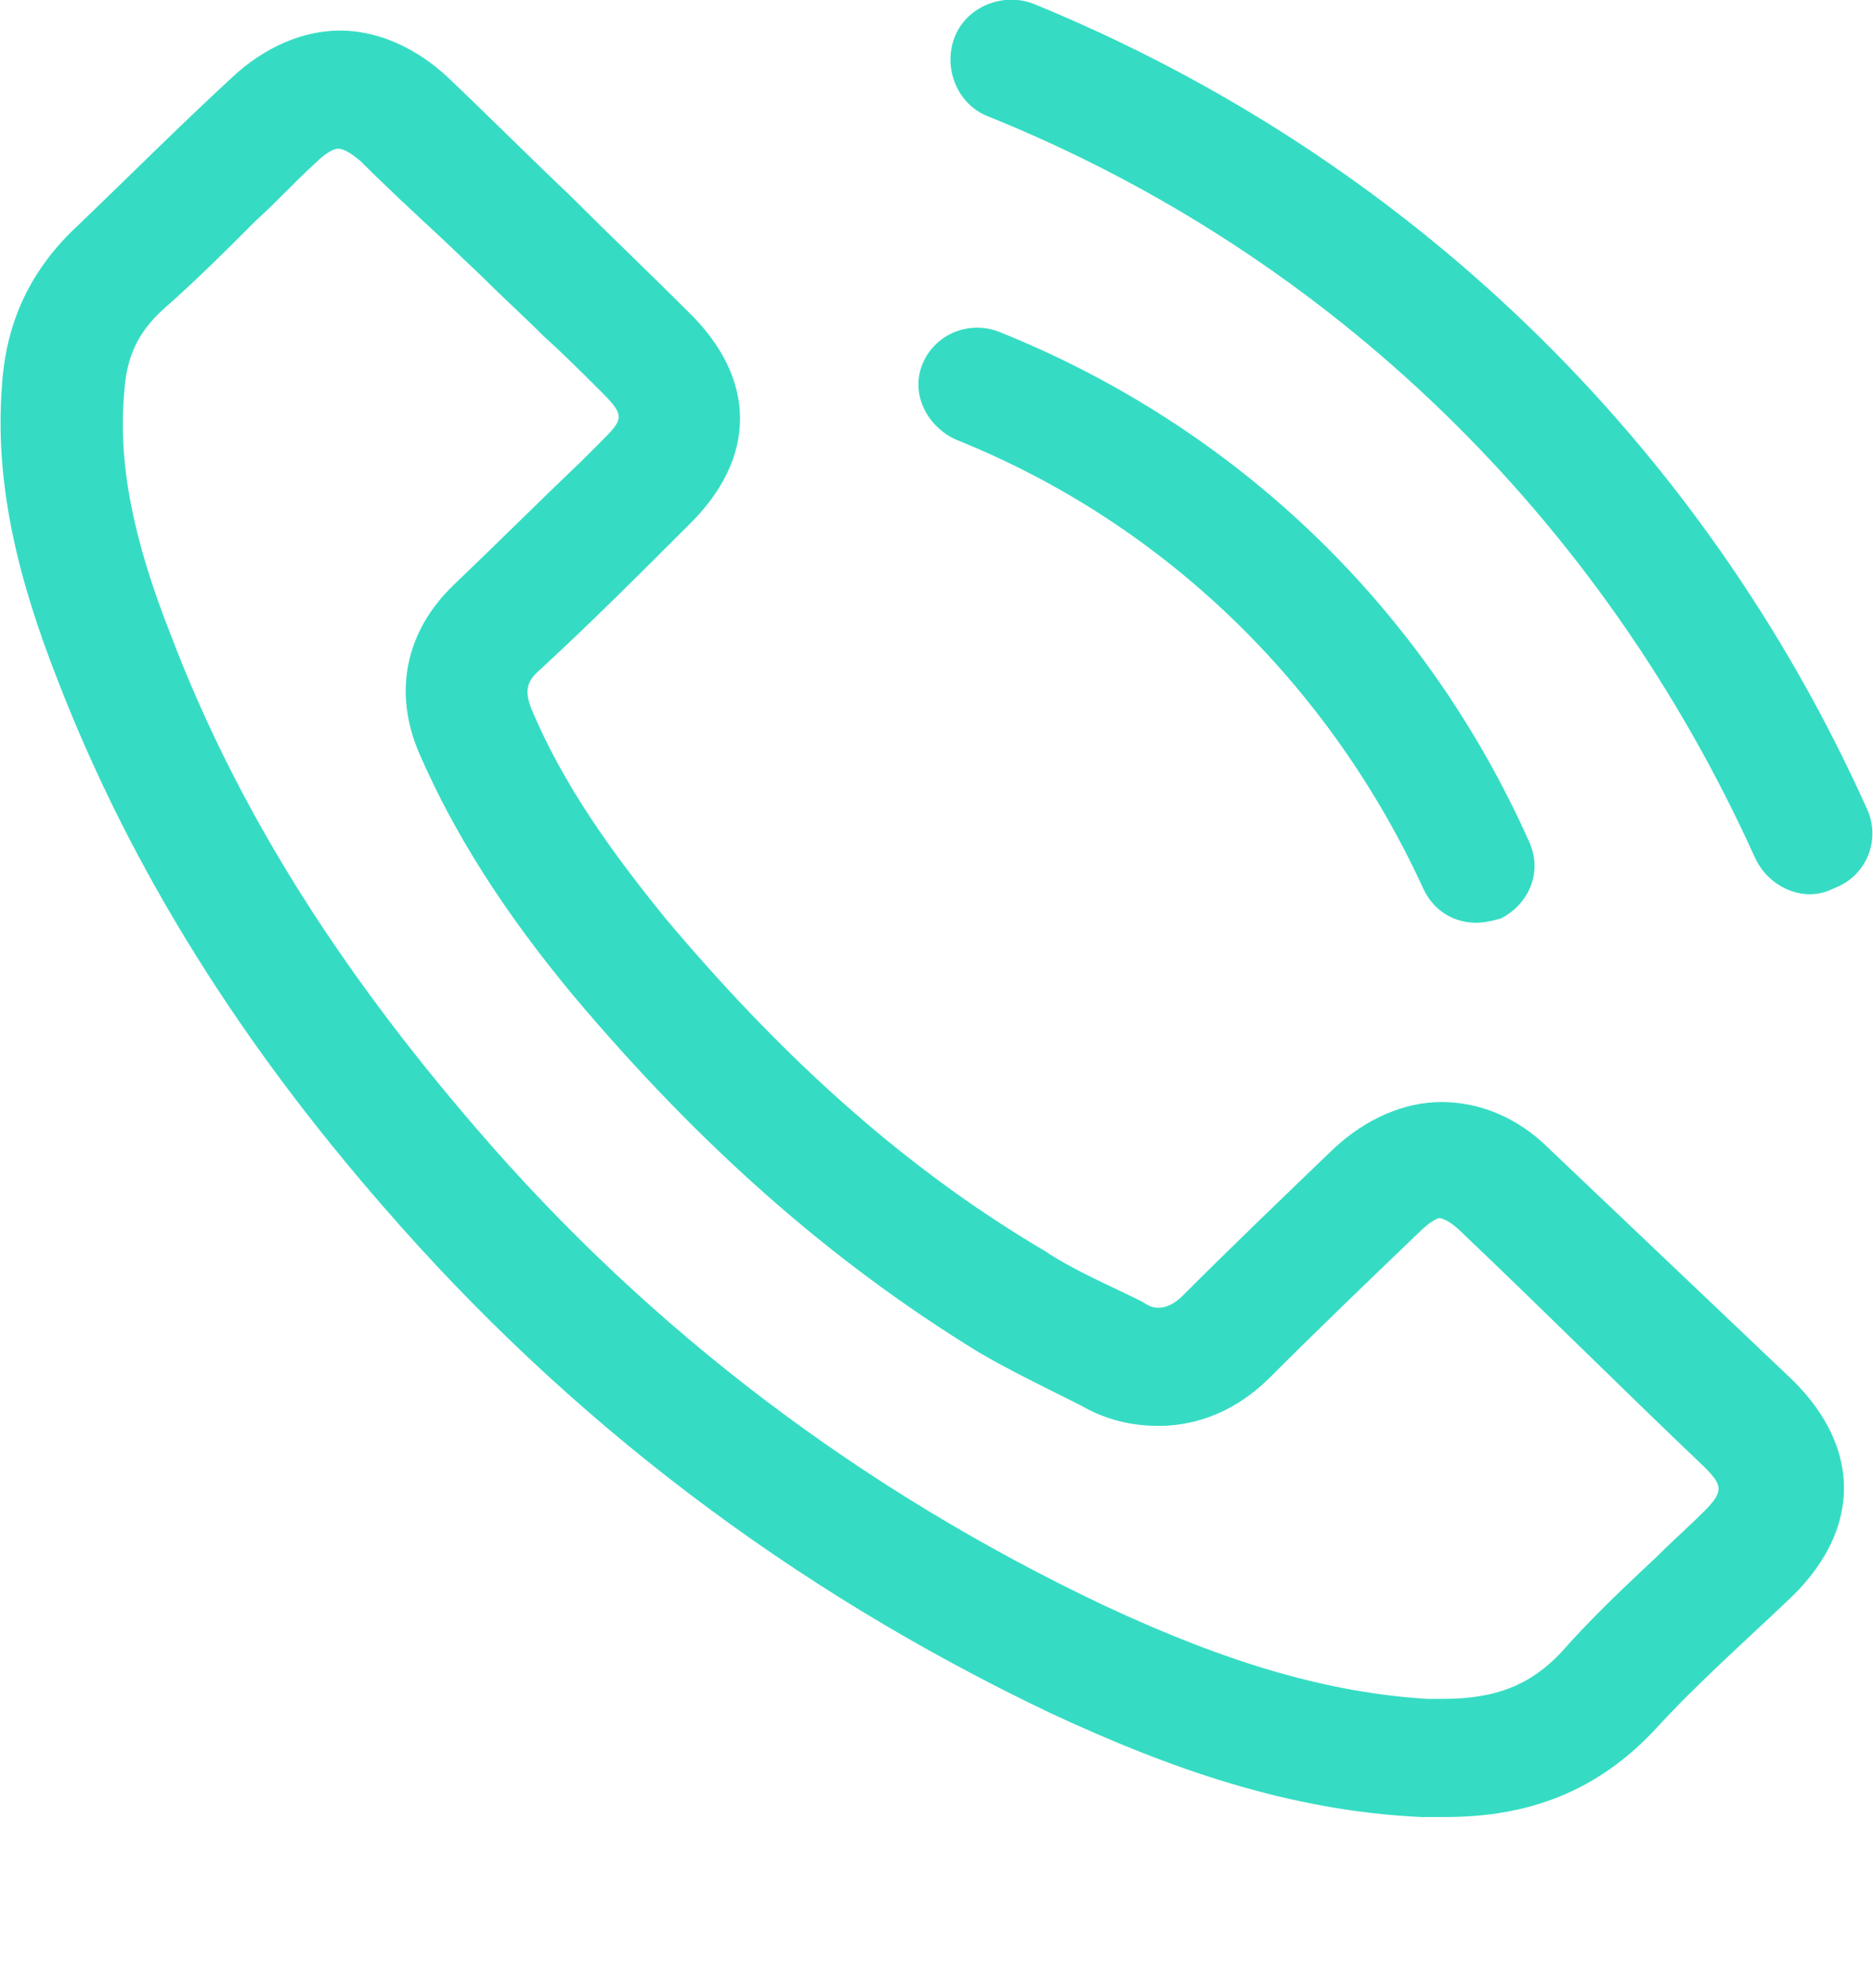
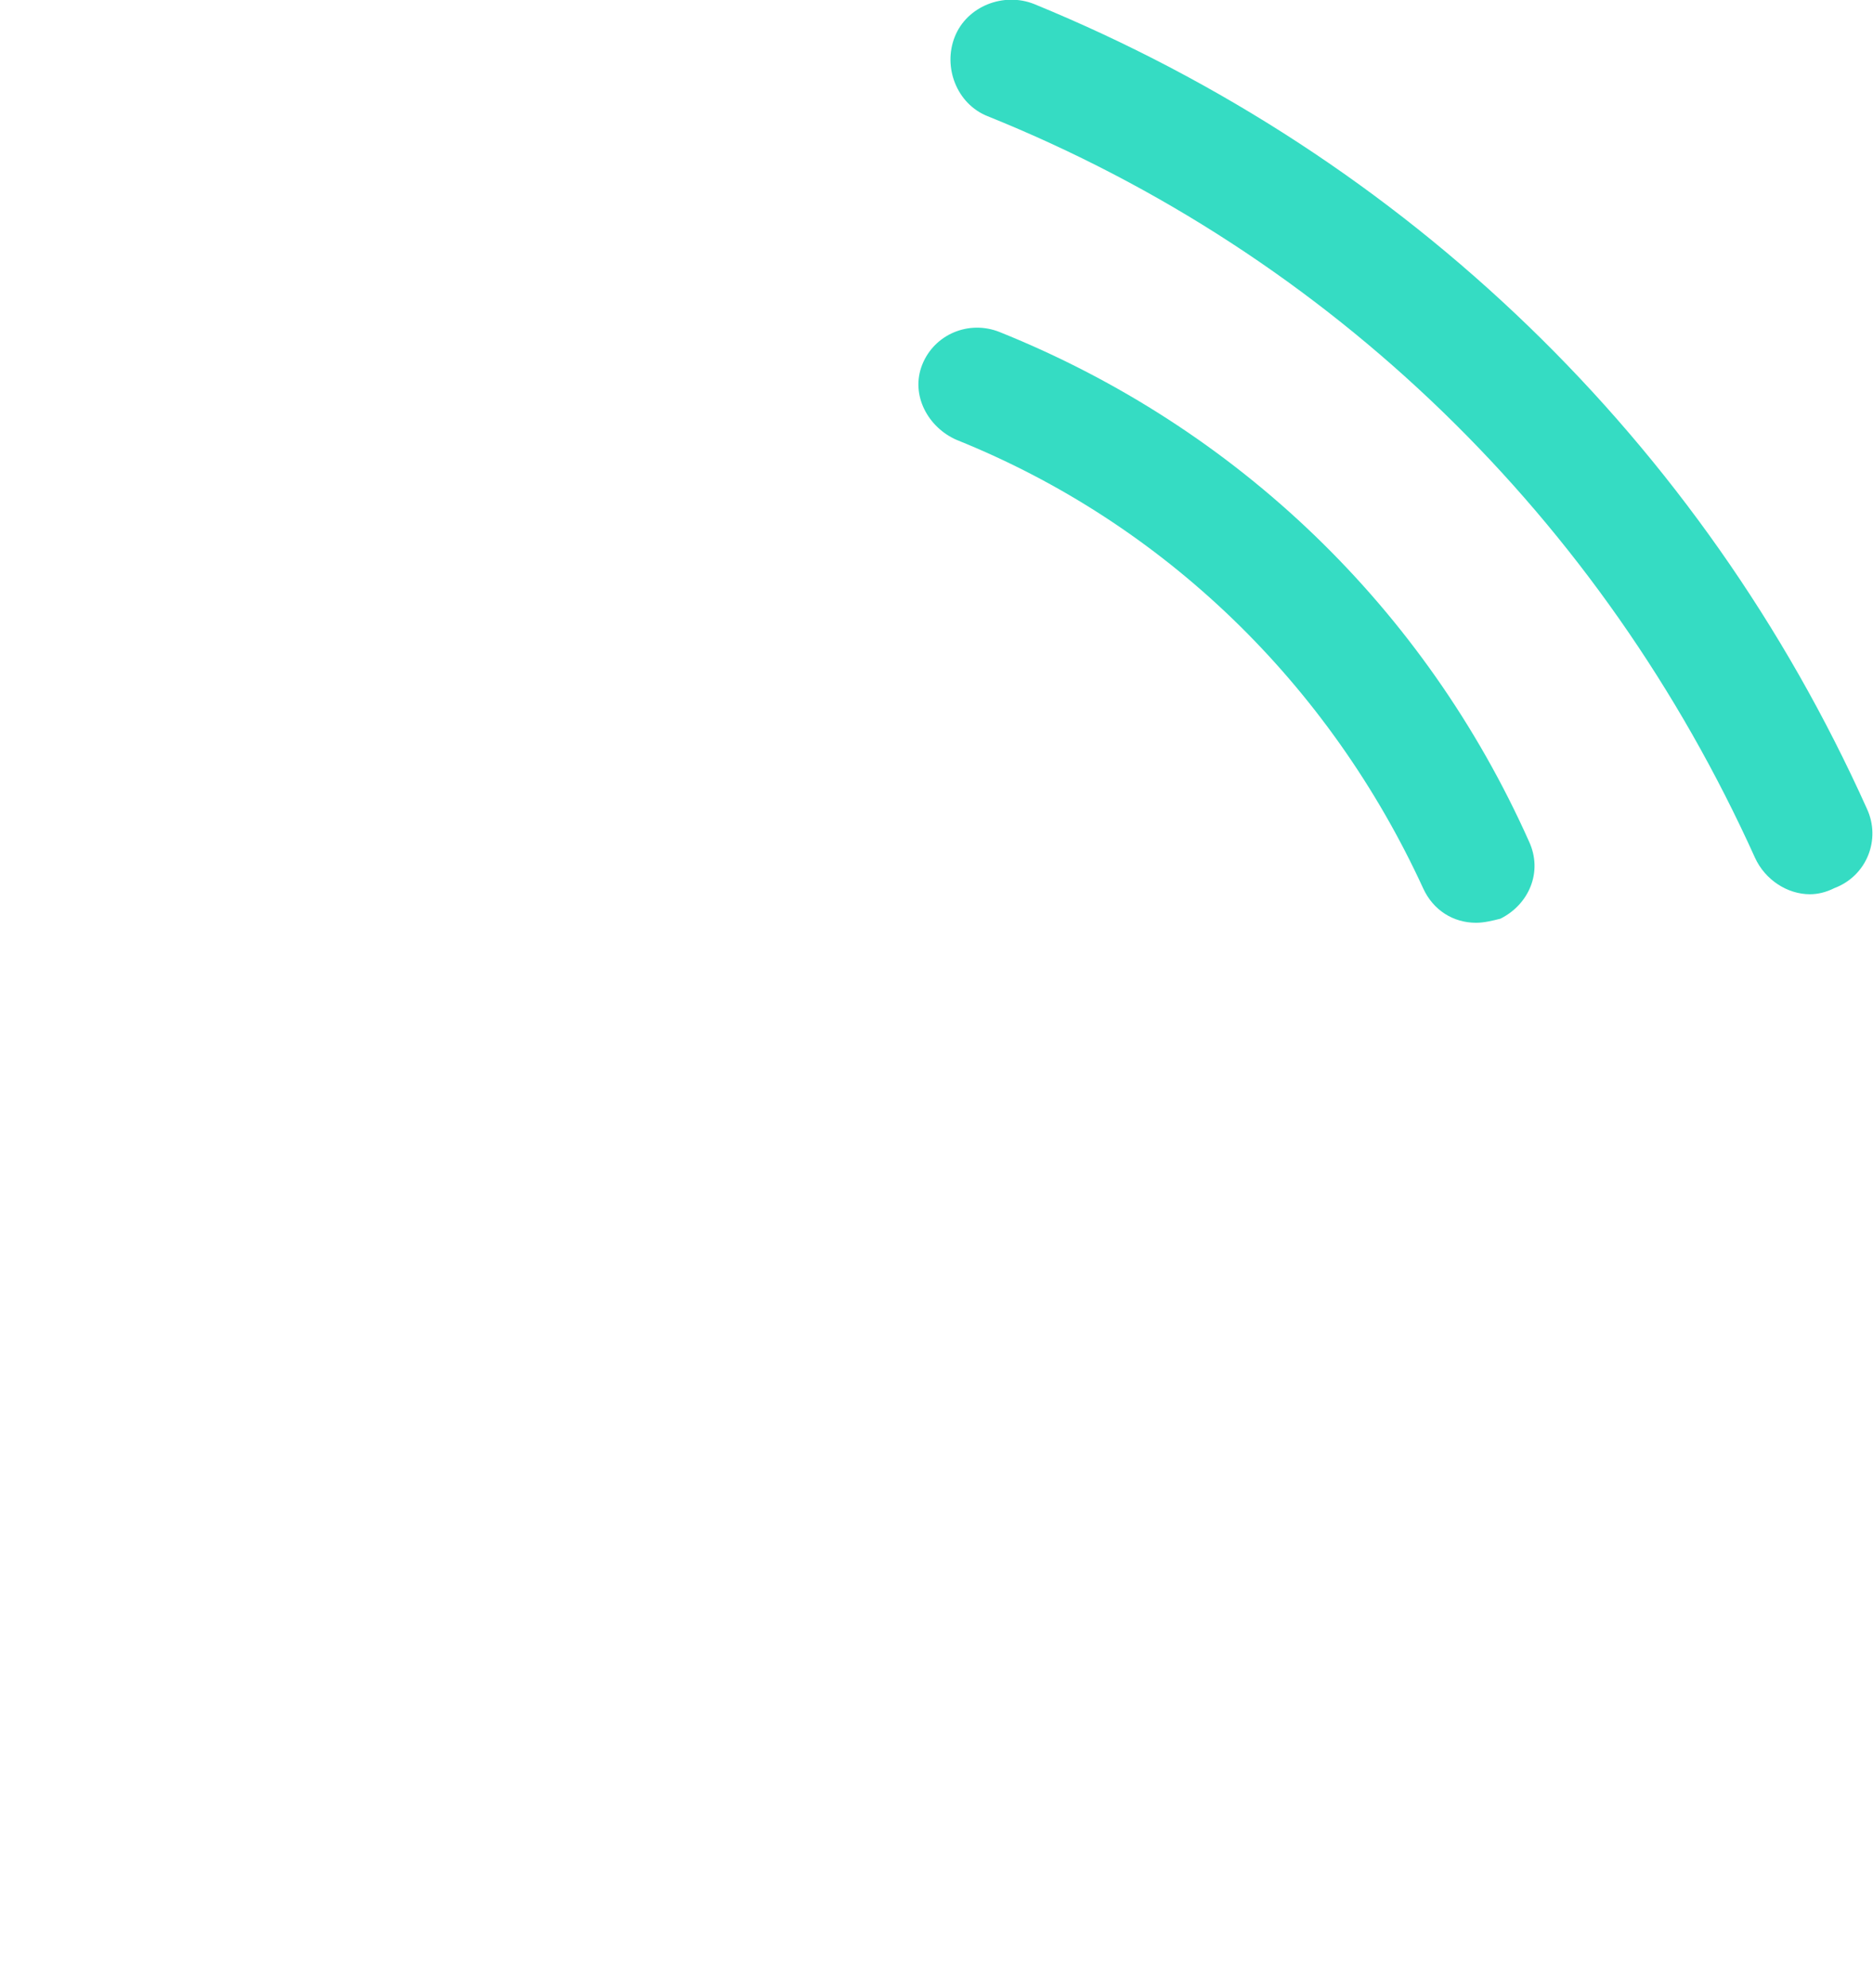
<svg xmlns="http://www.w3.org/2000/svg" version="1.1" id="Layer_1" x="0px" y="0px" viewBox="0 0 92 97.6" style="enable-background:new 0 0 92 97.6;" xml:space="preserve">
  <style type="text/css">
	.st0{fill:#35DCC3;}
</style>
  <path class="st0" d="M91.7,39.7c-8.1-18-22.6-32-40.9-39.5c-1.5-0.6-3.3,0.1-3.9,1.6c-0.6,1.5,0.1,3.3,1.6,3.9  c16.9,6.8,30.2,19.8,37.7,36.4c0.5,1.1,1.6,1.8,2.7,1.8c0.4,0,0.8-0.1,1.2-0.3C91.7,43,92.4,41.2,91.7,39.7z" />
  <path class="st0" d="M47,21.6c10.2,4.1,18.3,12,22.9,22c0.5,1.1,1.5,1.7,2.6,1.7c0.4,0,0.8-0.1,1.2-0.2c1.4-0.7,2.1-2.3,1.4-3.8  c-5.1-11.4-14.3-20.3-26-25c-1.5-0.6-3.2,0.1-3.8,1.6S45.6,21,47,21.6L47,21.6z" />
-   <path class="st0" d="M76.1,56.4c-1.6-1.6-3.5-2.3-5.3-2.3s-3.7,0.8-5.3,2.3c-2.5,2.4-5,4.8-7.4,7.2c-0.4,0.4-0.8,0.6-1.2,0.6  c-0.3,0-0.5-0.1-0.8-0.3c-1.6-0.8-3.3-1.5-4.8-2.5C44,57.1,38,51.4,32.7,45.1c-2.6-3.2-5-6.5-6.6-10.3c-0.3-0.8-0.3-1.3,0.4-1.9  c2.5-2.3,4.9-4.7,7.3-7.1c3.4-3.3,3.4-7.2,0-10.5c-1.9-1.9-3.9-3.8-5.8-5.7c-2-1.9-4-3.9-6-5.8c-1.6-1.5-3.5-2.3-5.3-2.3  c-1.8,0-3.7,0.8-5.3,2.3C8.8,6.2,6.4,8.6,3.9,11c-2.4,2.2-3.6,4.8-3.8,7.9c-0.4,5,0.9,9.8,2.7,14.4c3.7,9.6,9.2,18.1,16,25.9  C27.9,69.7,38.8,78,51.6,84.1c5.8,2.7,11.7,4.8,18.2,5.1c0.4,0,0.8,0,1.2,0c4,0,7.4-1.2,10.3-4.3c2.1-2.3,4.5-4.4,6.8-6.6  c3.3-3.3,3.3-7.2,0-10.5C84.1,64,80.1,60.2,76.1,56.4L76.1,56.4z M83.7,74.2c-0.7,0.7-1.5,1.4-2.3,2.2c-1.6,1.5-3.2,3-4.7,4.7  c-1.5,1.6-3.2,2.3-5.8,2.3c-0.3,0-0.6,0-0.8,0c-4.8-0.3-9.7-1.7-15.9-4.6C42.4,73.2,32,65.4,23.4,55.4c-6.9-8-11.8-15.8-15-24.2  c-1.9-4.8-2.6-8.5-2.3-11.9c0.1-1.8,0.7-3,1.9-4.1c1.6-1.4,3.1-2.9,4.6-4.4c1-0.9,1.9-1.9,2.9-2.8c0.5-0.5,0.9-0.7,1.1-0.7  s0.5,0.1,1.1,0.6c1.3,1.3,2.6,2.5,4,3.8l2,1.9c1,1,2,1.9,3,2.9c1,0.9,1.9,1.8,2.9,2.8c1.1,1.1,1,1.3,0,2.3l-1,1  c-2.1,2-4.1,4-6.3,6.1c-2.4,2.3-3,5.3-1.7,8.3c1.7,3.9,4.1,7.7,7.5,11.8c6.3,7.5,12.8,13.2,20,17.6c1.2,0.7,2.4,1.3,3.4,1.8  c0.6,0.3,1.2,0.6,1.6,0.8c1.2,0.7,2.5,1,3.8,1c1.4,0,3.5-0.4,5.5-2.4c2.4-2.4,4.8-4.7,7.3-7.1c0.5-0.5,0.9-0.7,1-0.7  s0.5,0.1,1.1,0.7c4,3.8,7.9,7.7,11.9,11.5C84.6,72.9,84.7,73.2,83.7,74.2L83.7,74.2z" />
</svg>